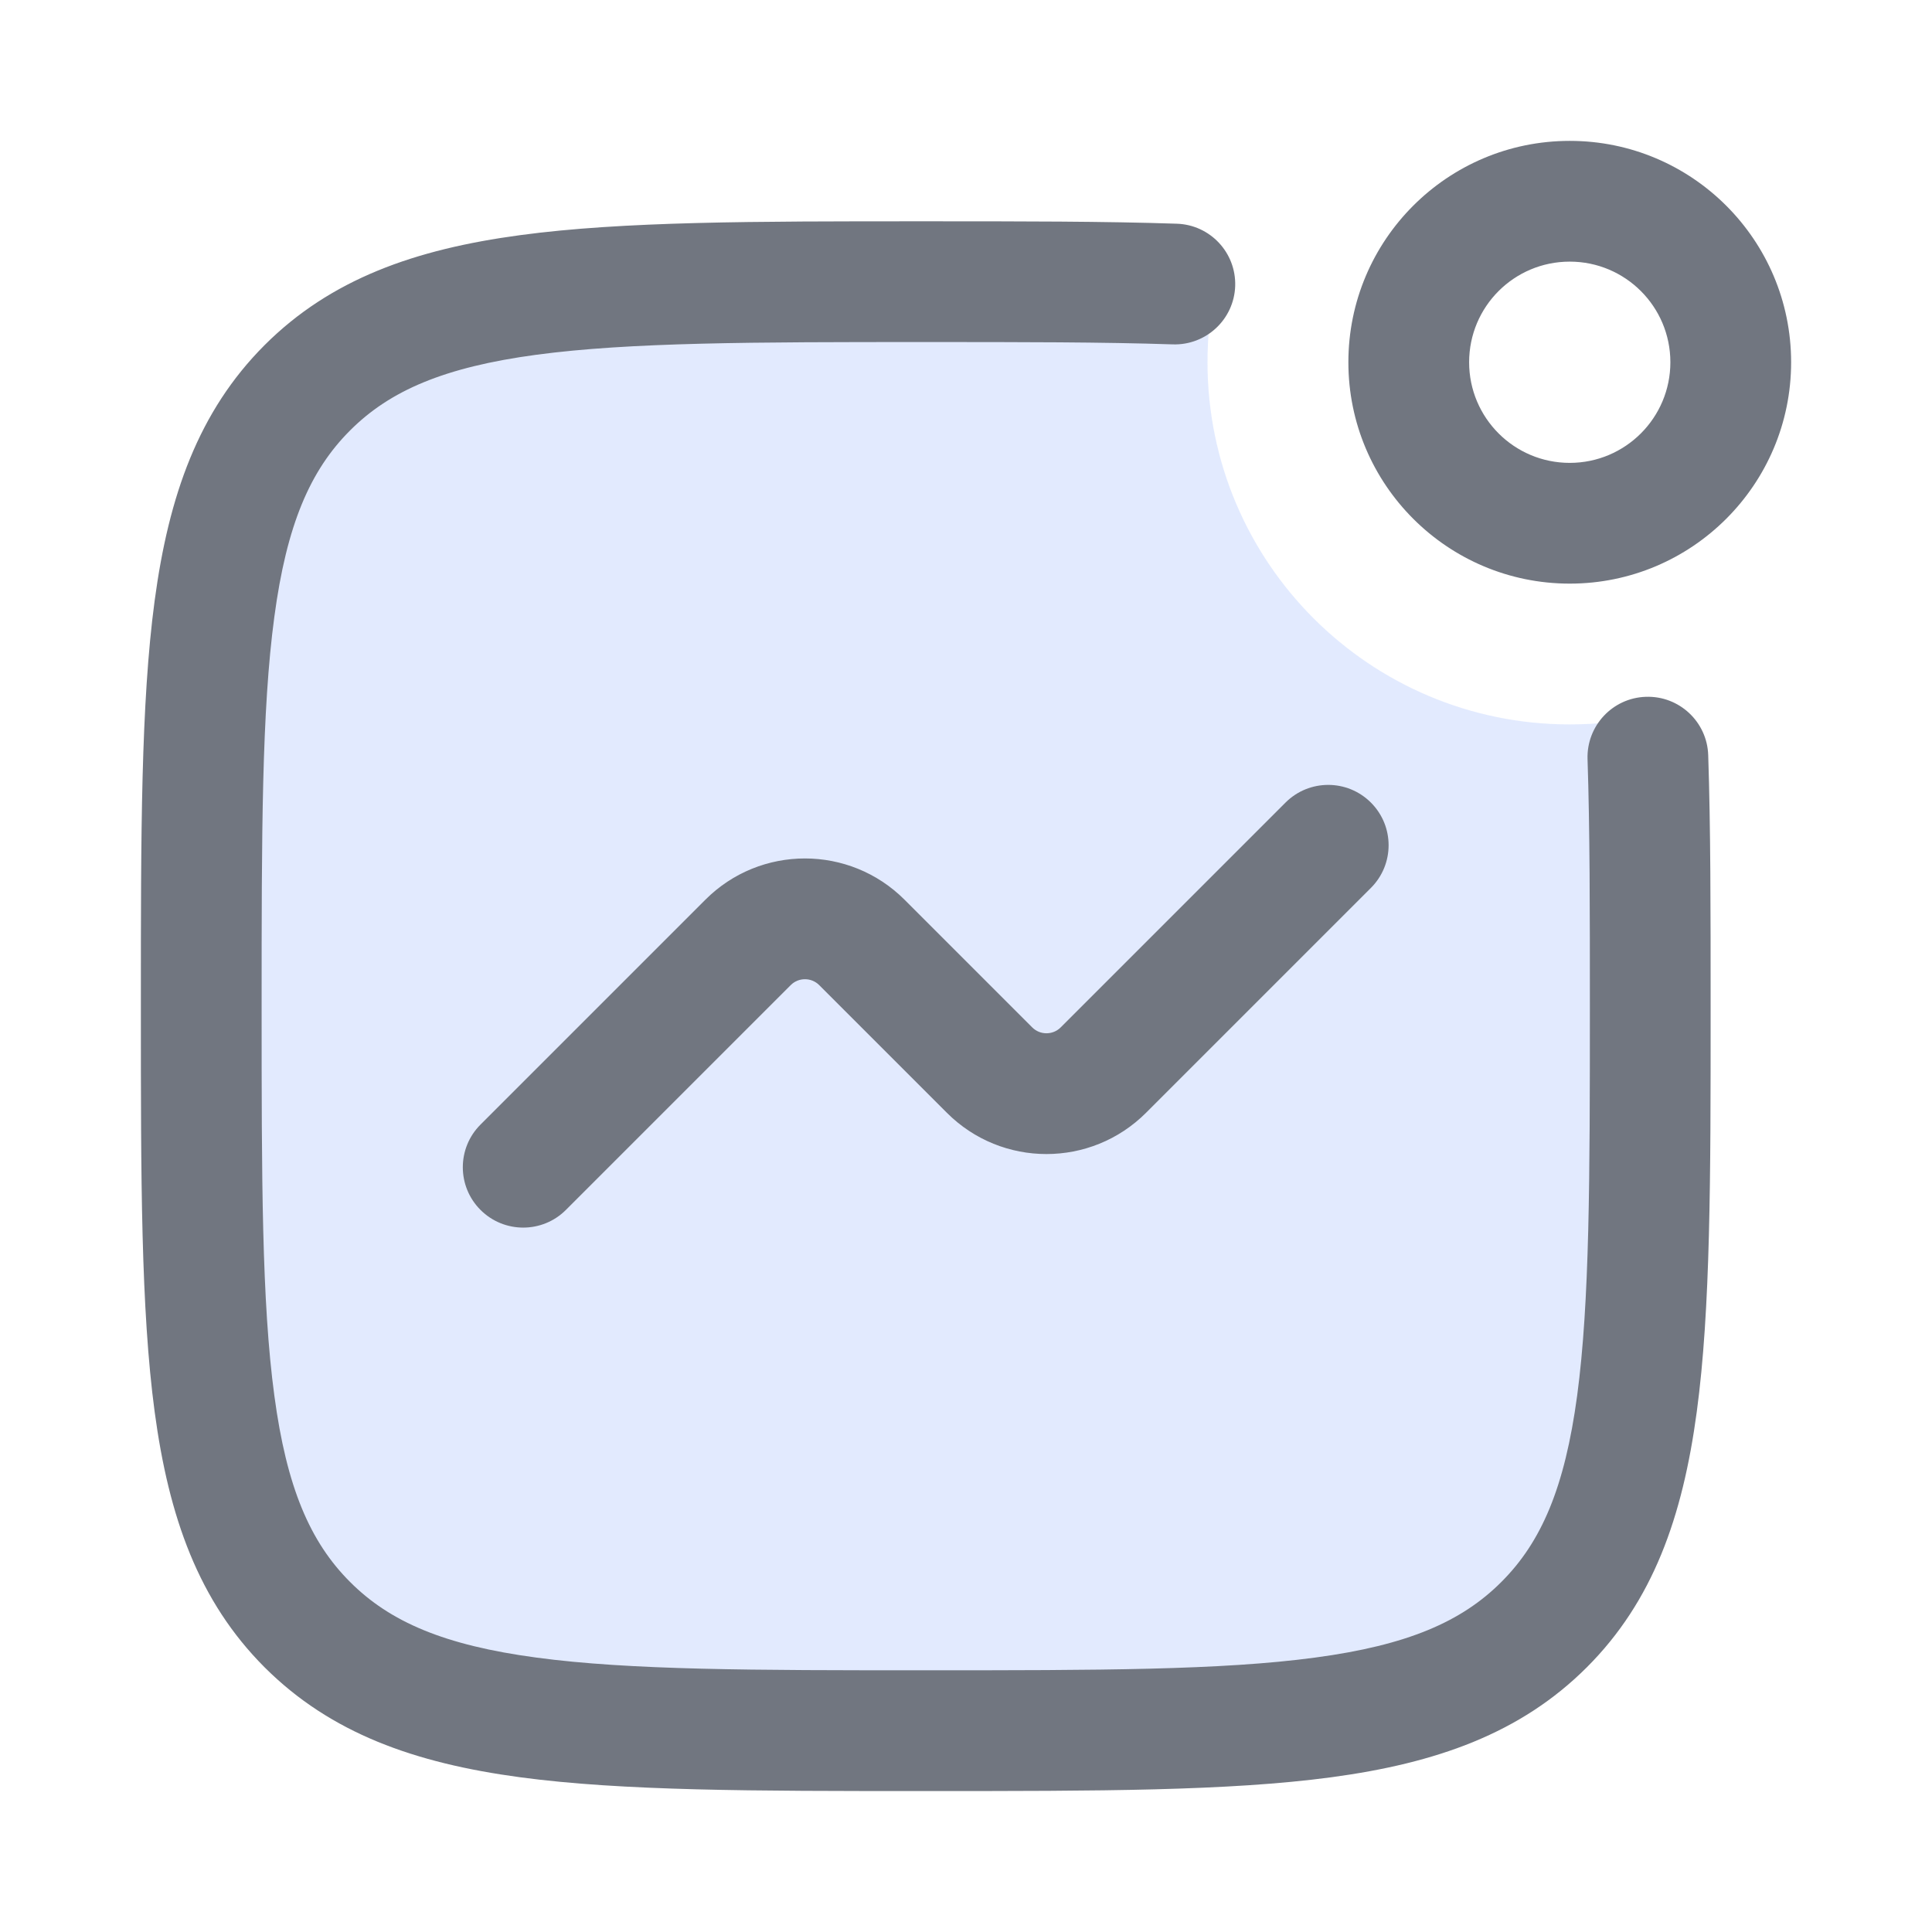
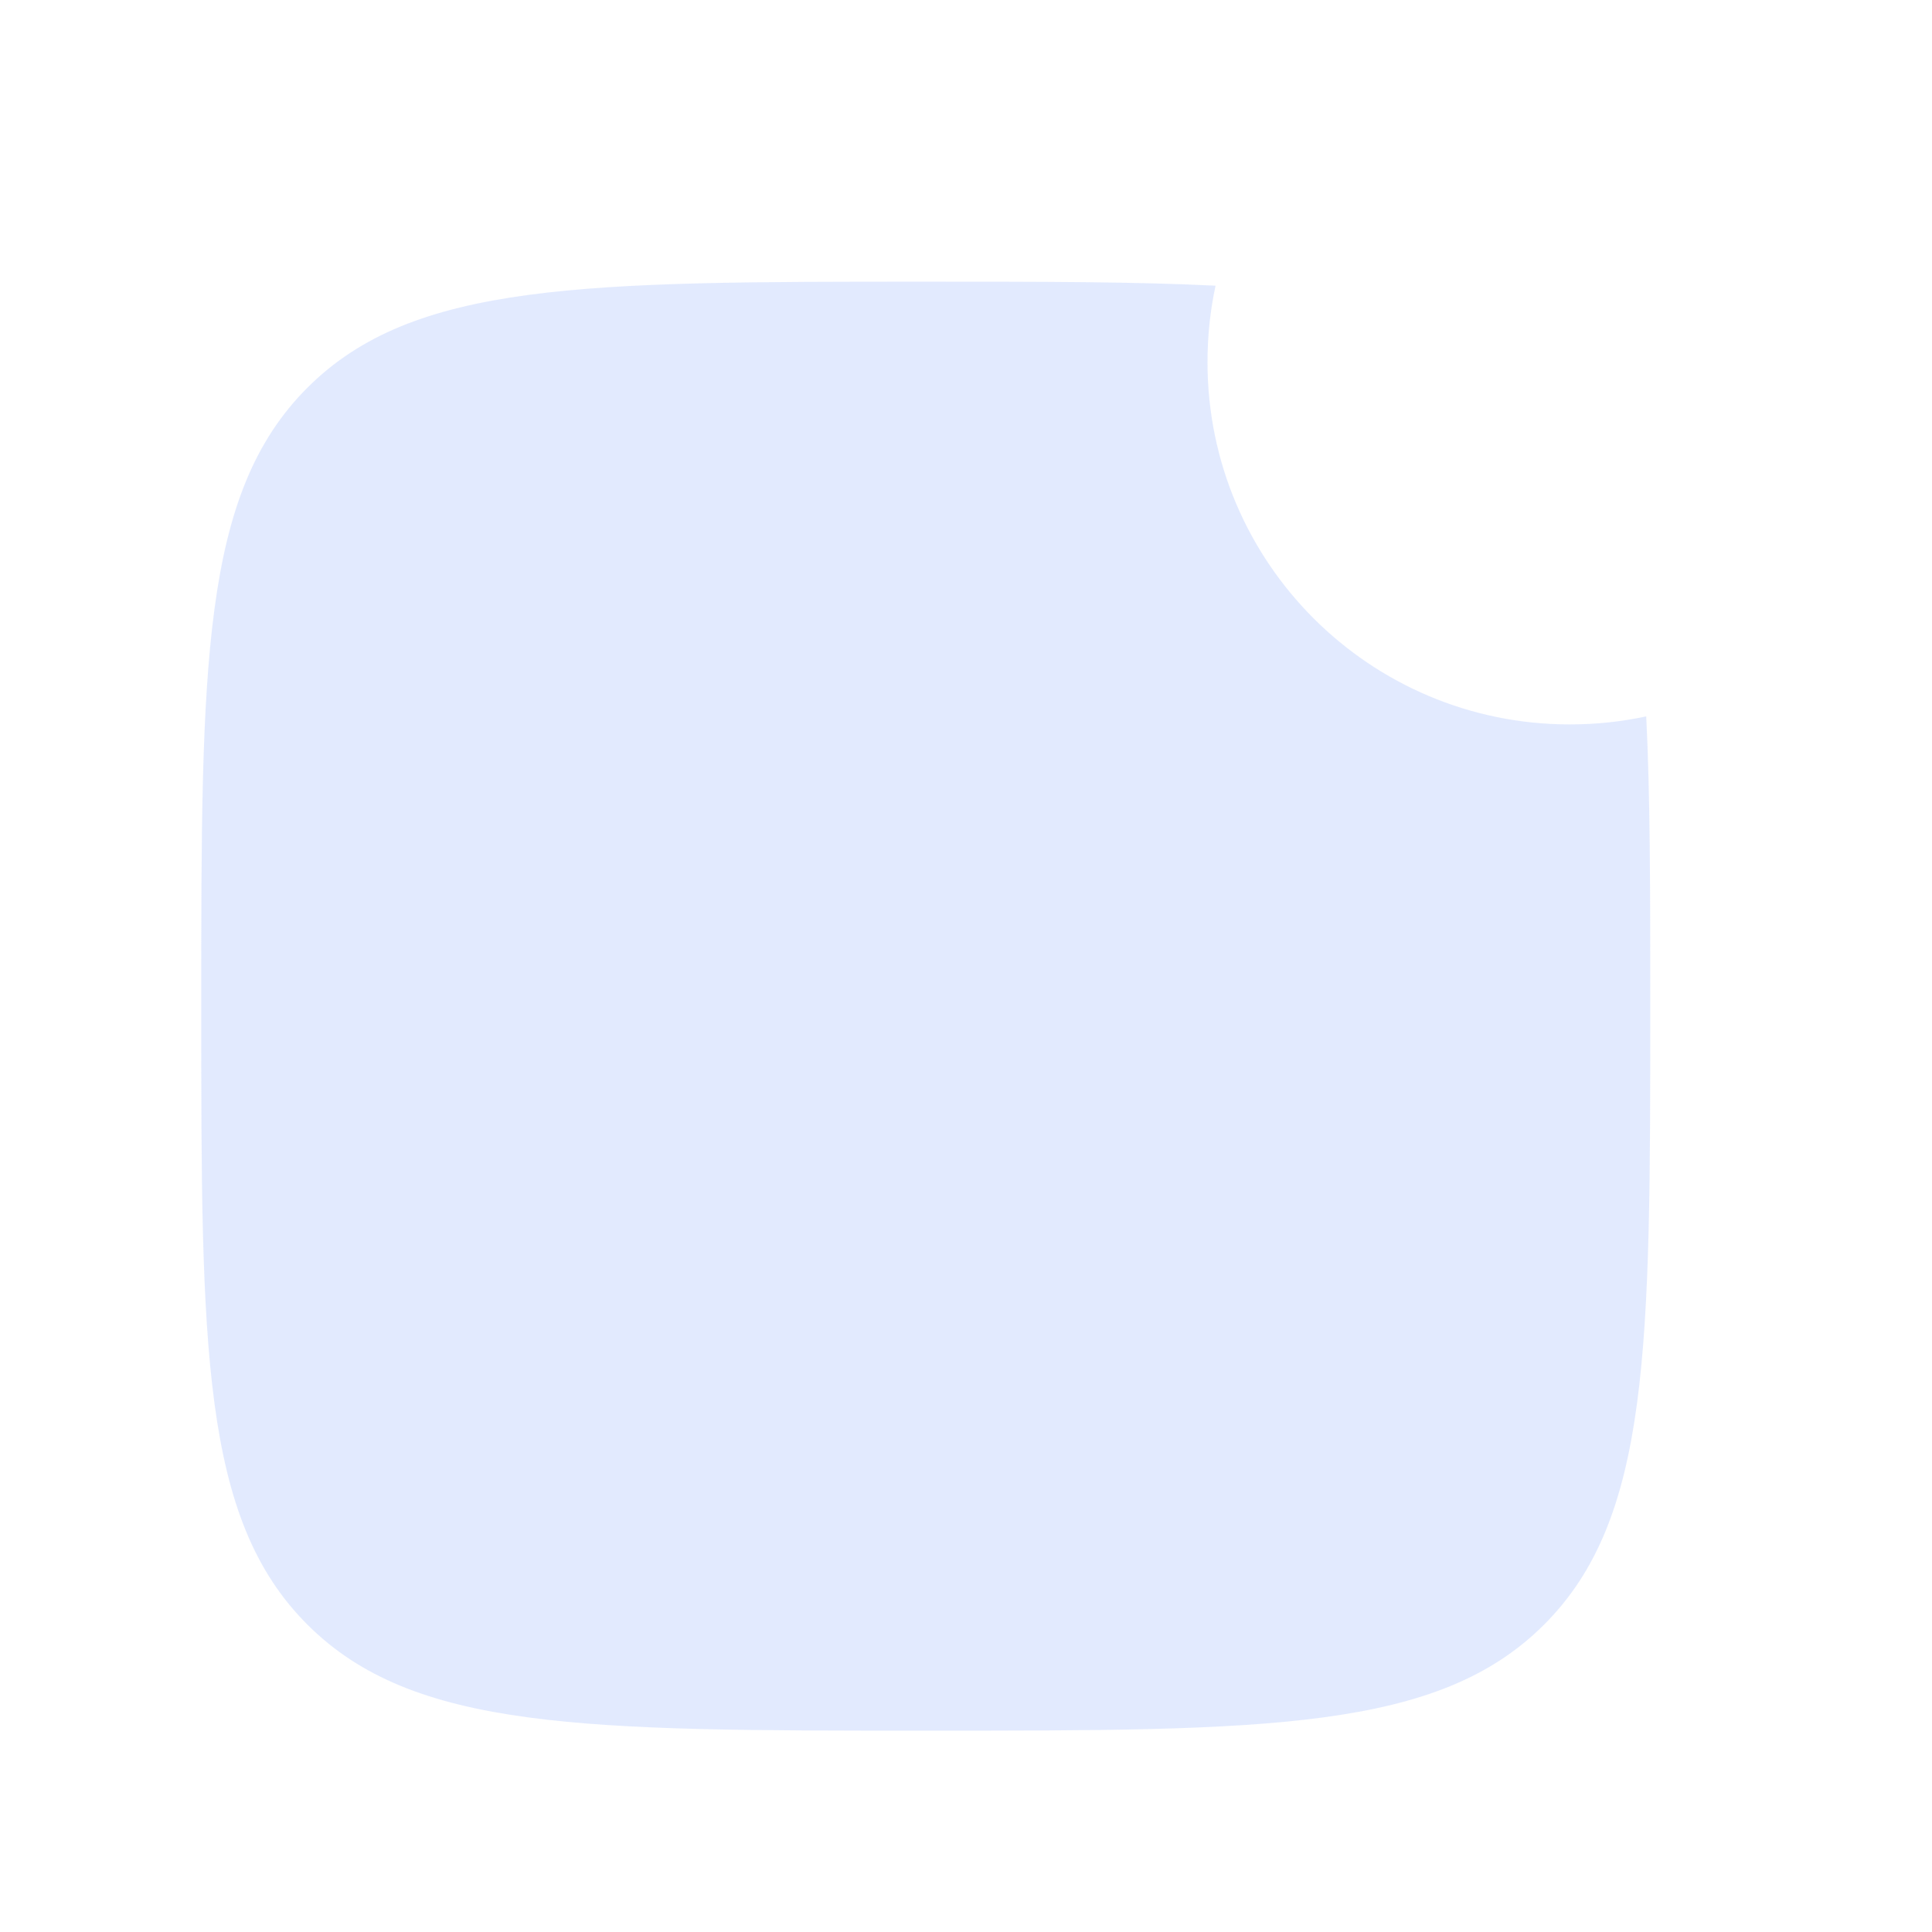
<svg xmlns="http://www.w3.org/2000/svg" width="24" height="24" viewBox="0 0 24 24" fill="none">
  <path opacity="0.5" d="M20.45 8.899C20.144 8.965 19.826 8.999 19.5 8.999C17.014 8.999 15 6.985 15 4.499C15 4.173 15.034 3.855 15.1 3.549C14.105 3.499 12.922 3.499 11.5 3.499C7.257 3.499 5.136 3.499 3.818 4.817C2.5 6.135 2.5 8.257 2.5 12.499C2.5 16.742 2.5 18.863 3.818 20.181C5.136 21.499 7.257 21.499 11.5 21.499C15.742 21.499 17.864 21.499 19.182 20.181C20.5 18.863 20.5 16.742 20.5 12.499C20.5 11.078 20.5 9.894 20.45 8.899Z" fill="#C7D7FE" />
-   <path fill-rule="evenodd" clip-rule="evenodd" d="M19.5 3.25C18.809 3.25 18.25 3.809 18.25 4.5C18.25 5.19 18.809 5.75 19.5 5.75C20.19 5.75 20.75 5.19 20.75 4.5C20.75 3.809 20.19 3.25 19.5 3.25ZM16.75 4.5C16.75 2.981 17.981 1.75 19.5 1.75C21.018 1.75 22.25 2.981 22.25 4.5C22.25 6.018 21.018 7.25 19.5 7.25C17.981 7.25 16.75 6.018 16.75 4.5ZM11.443 2.749L11.51 2.749C12.69 2.749 13.722 2.749 14.618 2.779C15.033 2.792 15.357 3.139 15.344 3.553C15.33 3.967 14.983 4.291 14.569 4.278C13.7 4.249 12.692 4.249 11.5 4.249C9.357 4.249 7.826 4.251 6.662 4.407C5.52 4.561 4.844 4.851 4.348 5.348C3.852 5.844 3.561 6.519 3.408 7.662C3.251 8.825 3.25 10.357 3.25 12.499C3.25 14.642 3.251 16.173 3.408 17.337C3.561 18.479 3.852 19.155 4.348 19.651C4.844 20.148 5.52 20.438 6.662 20.591C7.826 20.748 9.357 20.749 11.5 20.749C13.642 20.749 15.174 20.748 16.337 20.591C17.48 20.438 18.155 20.148 18.651 19.651C19.148 19.155 19.438 18.479 19.592 17.337C19.748 16.173 19.75 14.642 19.75 12.499C19.75 11.307 19.75 10.299 19.721 9.43C19.708 9.016 20.032 8.669 20.446 8.656C20.86 8.642 21.207 8.967 21.22 9.381C21.25 10.277 21.25 11.309 21.25 12.489V12.556C21.25 14.629 21.25 16.262 21.078 17.537C20.902 18.846 20.534 19.89 19.712 20.712C18.89 21.533 17.846 21.902 16.537 22.078C15.262 22.249 13.63 22.249 11.557 22.249H11.443C9.37 22.249 7.737 22.249 6.462 22.078C5.153 21.902 4.109 21.533 3.287 20.712C2.466 19.89 2.097 18.846 1.921 17.537C1.75 16.262 1.75 14.629 1.75 12.556V12.442C1.75 10.369 1.75 8.737 1.921 7.462C2.097 6.153 2.466 5.109 3.287 4.287C4.109 3.466 5.153 3.097 6.462 2.921C7.737 2.749 9.37 2.749 11.443 2.749ZM17.03 11.03C17.323 10.737 17.323 10.263 17.03 9.97C16.737 9.677 16.262 9.677 15.969 9.97L13.176 12.763C13.079 12.86 12.92 12.86 12.823 12.763L11.237 11.177C10.553 10.493 9.445 10.493 8.762 11.177L5.969 13.97C5.676 14.263 5.676 14.737 5.969 15.03C6.262 15.323 6.737 15.323 7.03 15.03L9.823 12.237C9.92 12.14 10.079 12.14 10.176 12.237L11.762 13.823C12.445 14.507 13.553 14.507 14.237 13.823L17.03 11.03Z" fill="#717680" />
</svg>